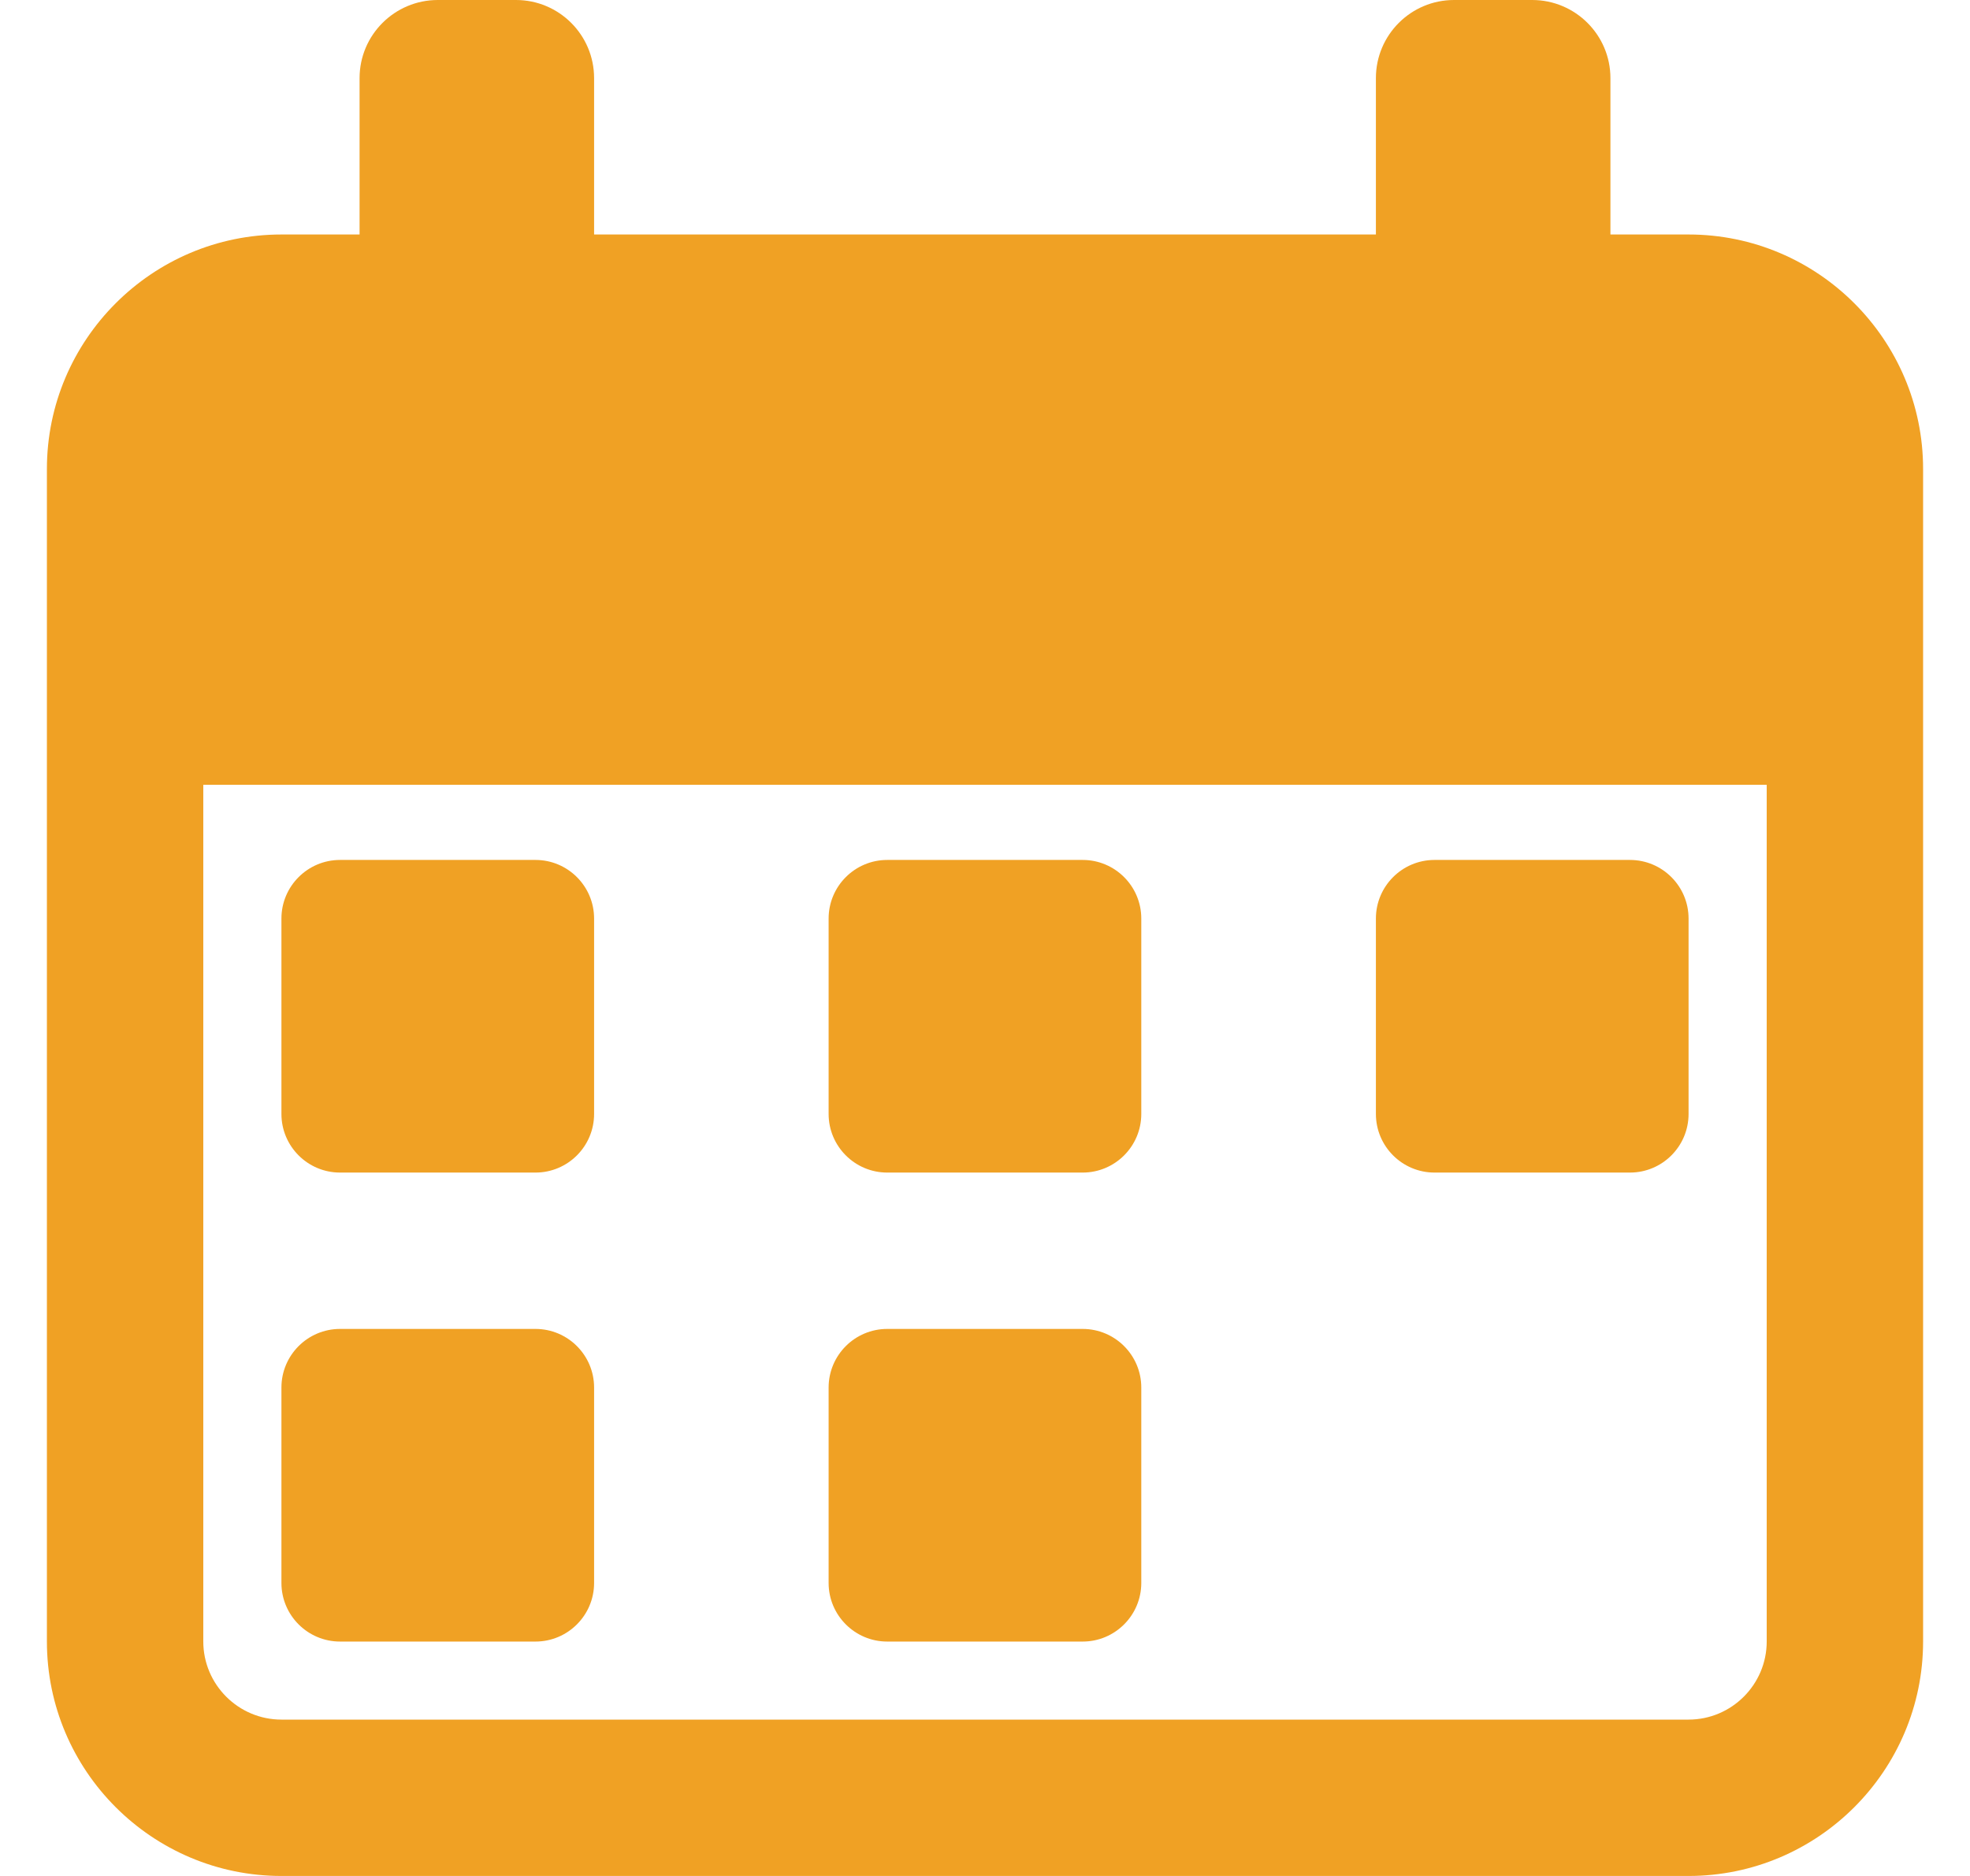
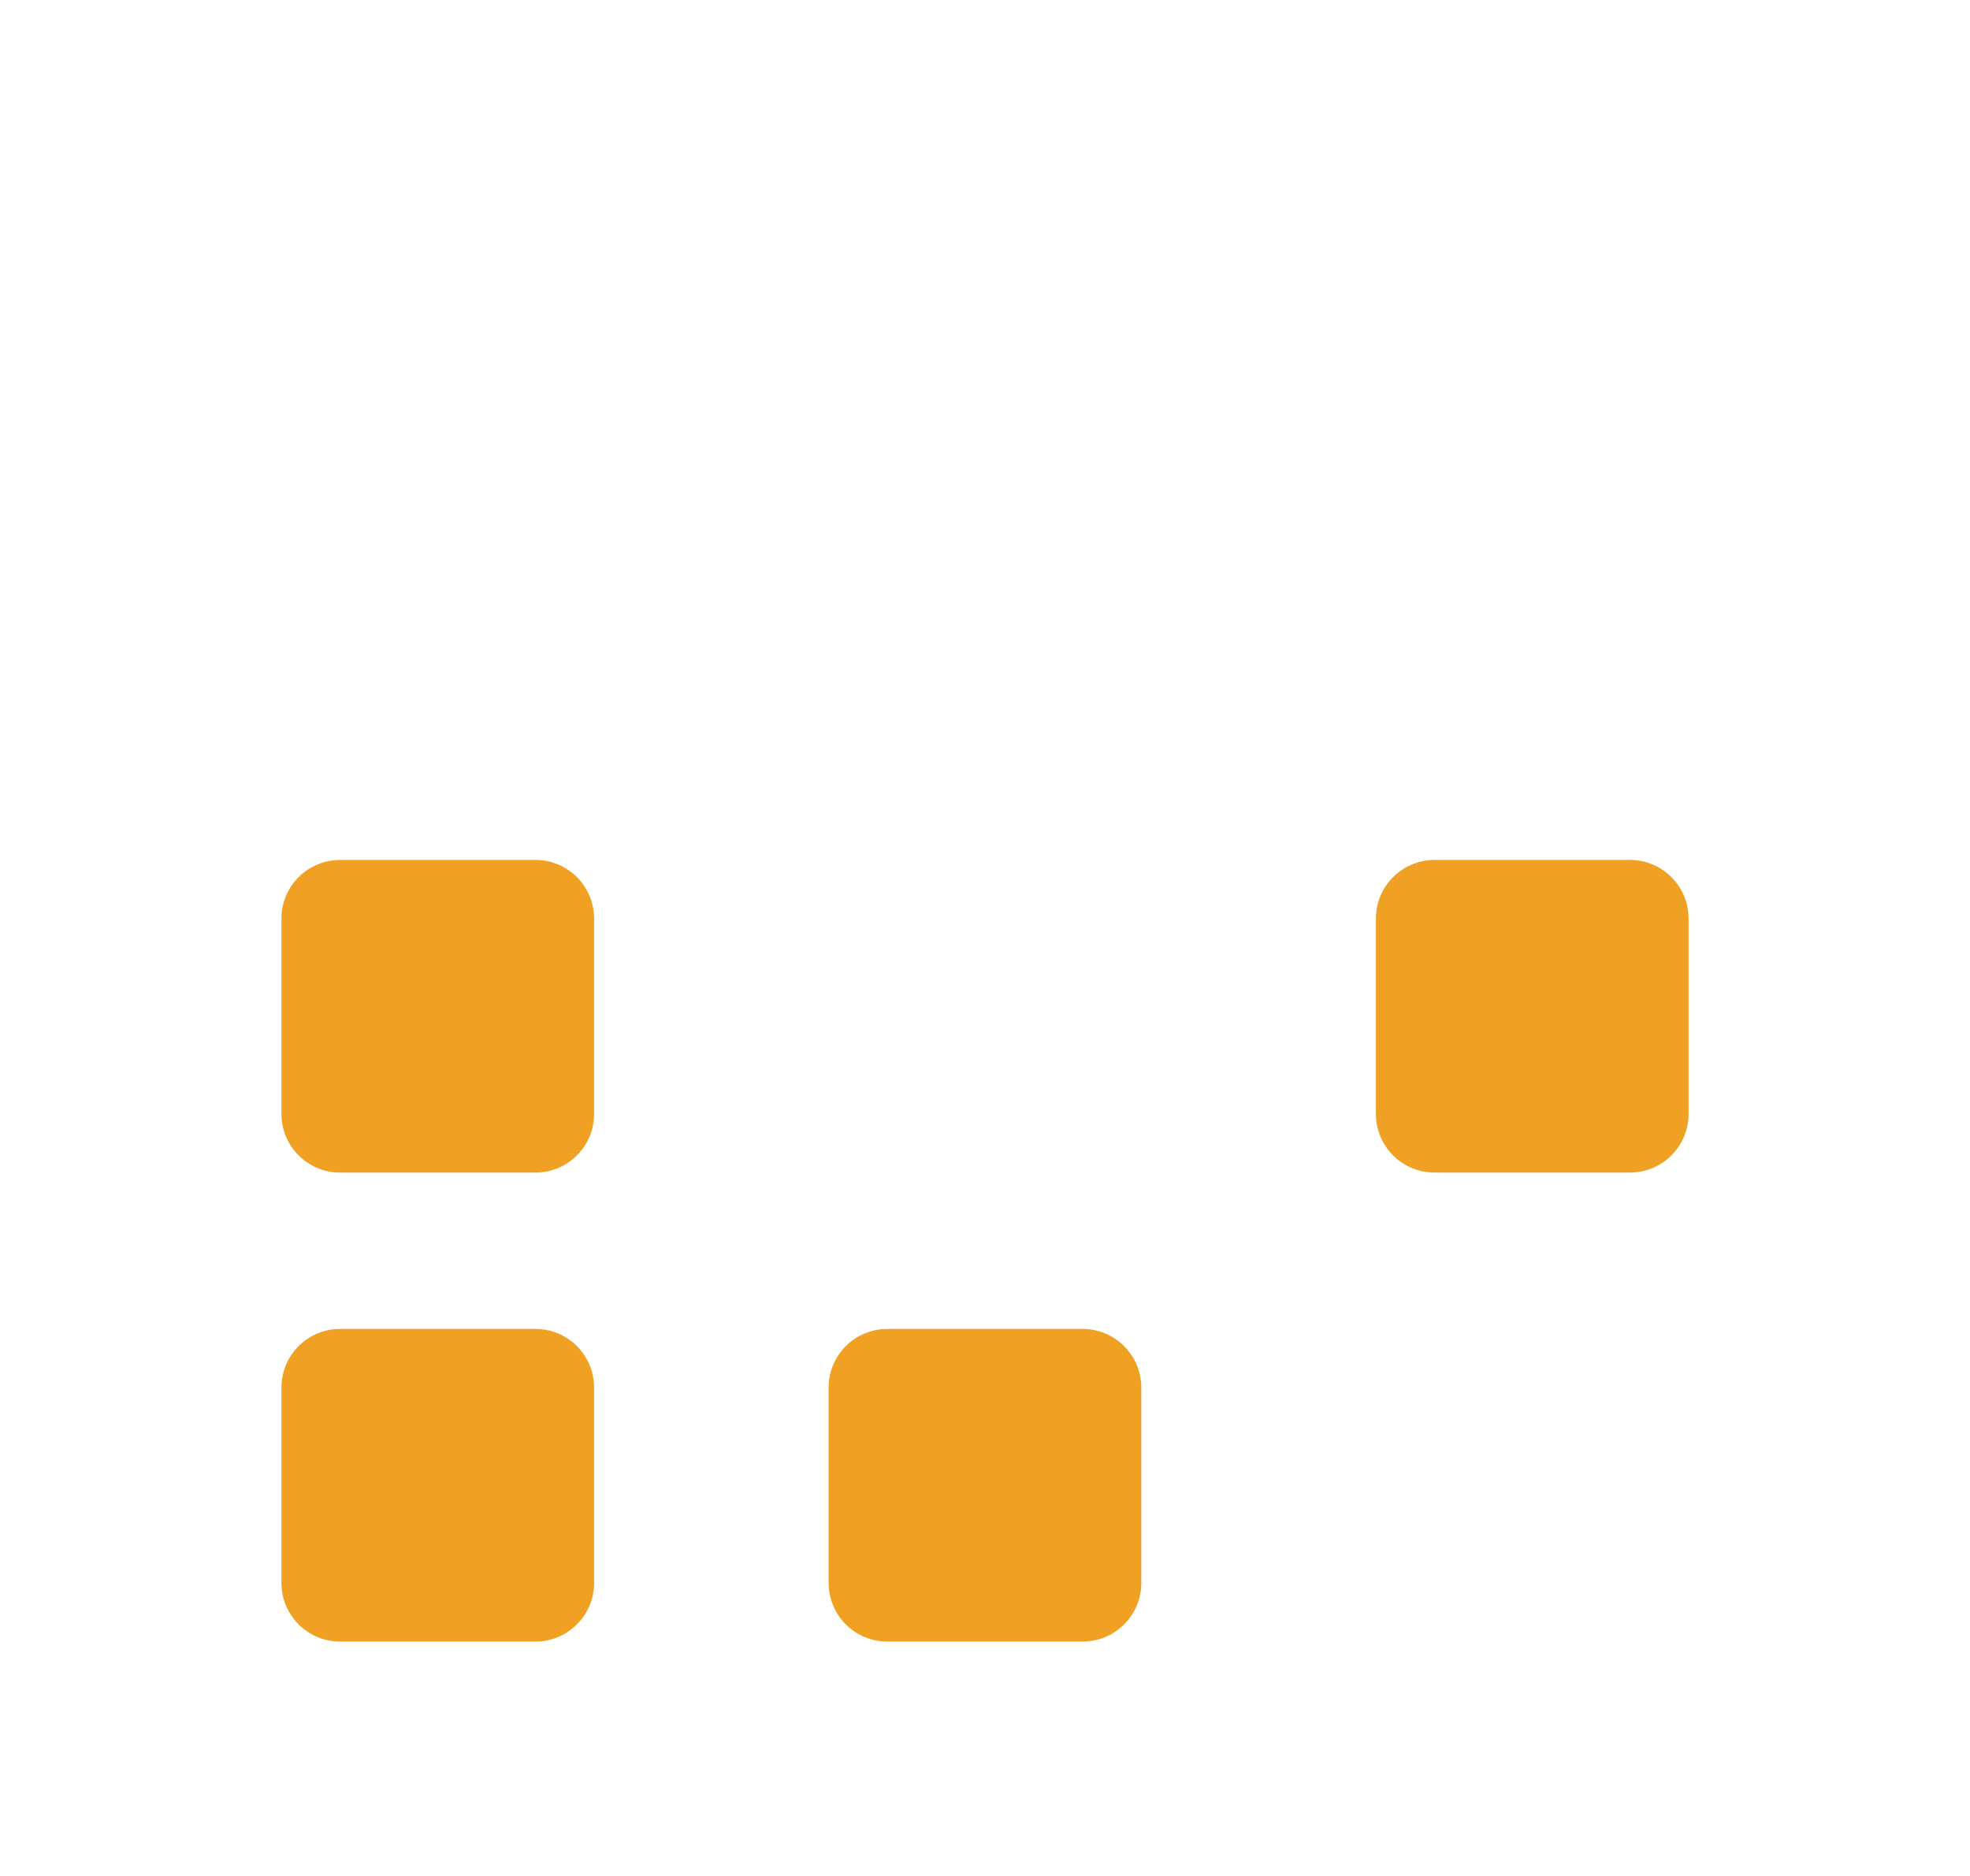
<svg xmlns="http://www.w3.org/2000/svg" width="21" height="20" viewBox="0 0 21 20" fill="none">
  <g clip-path="url(#clip0_1233_59611)">
    <path d="M3.625 12.501H5.708C6.053 12.501 6.333 12.221 6.333 11.876V9.793C6.333 9.448 6.053 9.168 5.708 9.168H3.625C3.28 9.168 3 9.448 3 9.793V11.876C3 12.221 3.28 12.501 3.625 12.501Z" fill="#F0A124" />
    <path d="M3.625 17.501H5.708C6.053 17.501 6.333 17.221 6.333 16.876V14.793C6.333 14.448 6.053 14.168 5.708 14.168H3.625C3.28 14.168 3 14.448 3 14.793V16.876C3 17.221 3.28 17.501 3.625 17.501Z" fill="#F0A124" />
-     <path d="M9.458 12.501H11.541C11.886 12.501 12.166 12.221 12.166 11.876V9.793C12.166 9.448 11.886 9.168 11.541 9.168H9.458C9.113 9.168 8.833 9.448 8.833 9.793V11.876C8.833 12.221 9.113 12.501 9.458 12.501Z" fill="#F0A124" />
    <path d="M9.458 17.501H11.541C11.886 17.501 12.166 17.221 12.166 16.876V14.793C12.166 14.448 11.886 14.168 11.541 14.168H9.458C9.113 14.168 8.833 14.448 8.833 14.793V16.876C8.833 17.221 9.113 17.501 9.458 17.501Z" fill="#F0A124" />
    <path d="M15.292 12.501H17.375C17.72 12.501 18 12.221 18 11.876V9.793C18 9.448 17.72 9.168 17.375 9.168H15.292C14.947 9.168 14.667 9.448 14.667 9.793V11.876C14.667 12.221 14.947 12.501 15.292 12.501Z" fill="#F0A124" />
-     <path d="M18 2.5H17.167V0.833C17.167 0.373 16.793 0 16.333 0H15.5C15.04 0 14.667 0.373 14.667 0.833V2.5H6.333V0.833C6.333 0.373 5.96 0 5.5 0H4.667C4.207 0 3.833 0.373 3.833 0.833V2.5H3C1.622 2.5 0.5 3.622 0.5 5V17.5C0.5 18.878 1.622 20 3 20H18C19.378 20 20.5 18.878 20.5 17.5V5C20.5 3.622 19.378 2.5 18 2.5ZM18.833 17.5C18.833 17.959 18.459 18.333 18 18.333H3C2.541 18.333 2.167 17.959 2.167 17.5V8.367H18.833V17.5Z" fill="#F0A124" />
  </g>
  <defs>
    <clipPath id="clip0_1233_59611">
      <rect width="20" height="20" fill="white" transform="translate(0.5)" />
    </clipPath>
  </defs>
</svg>